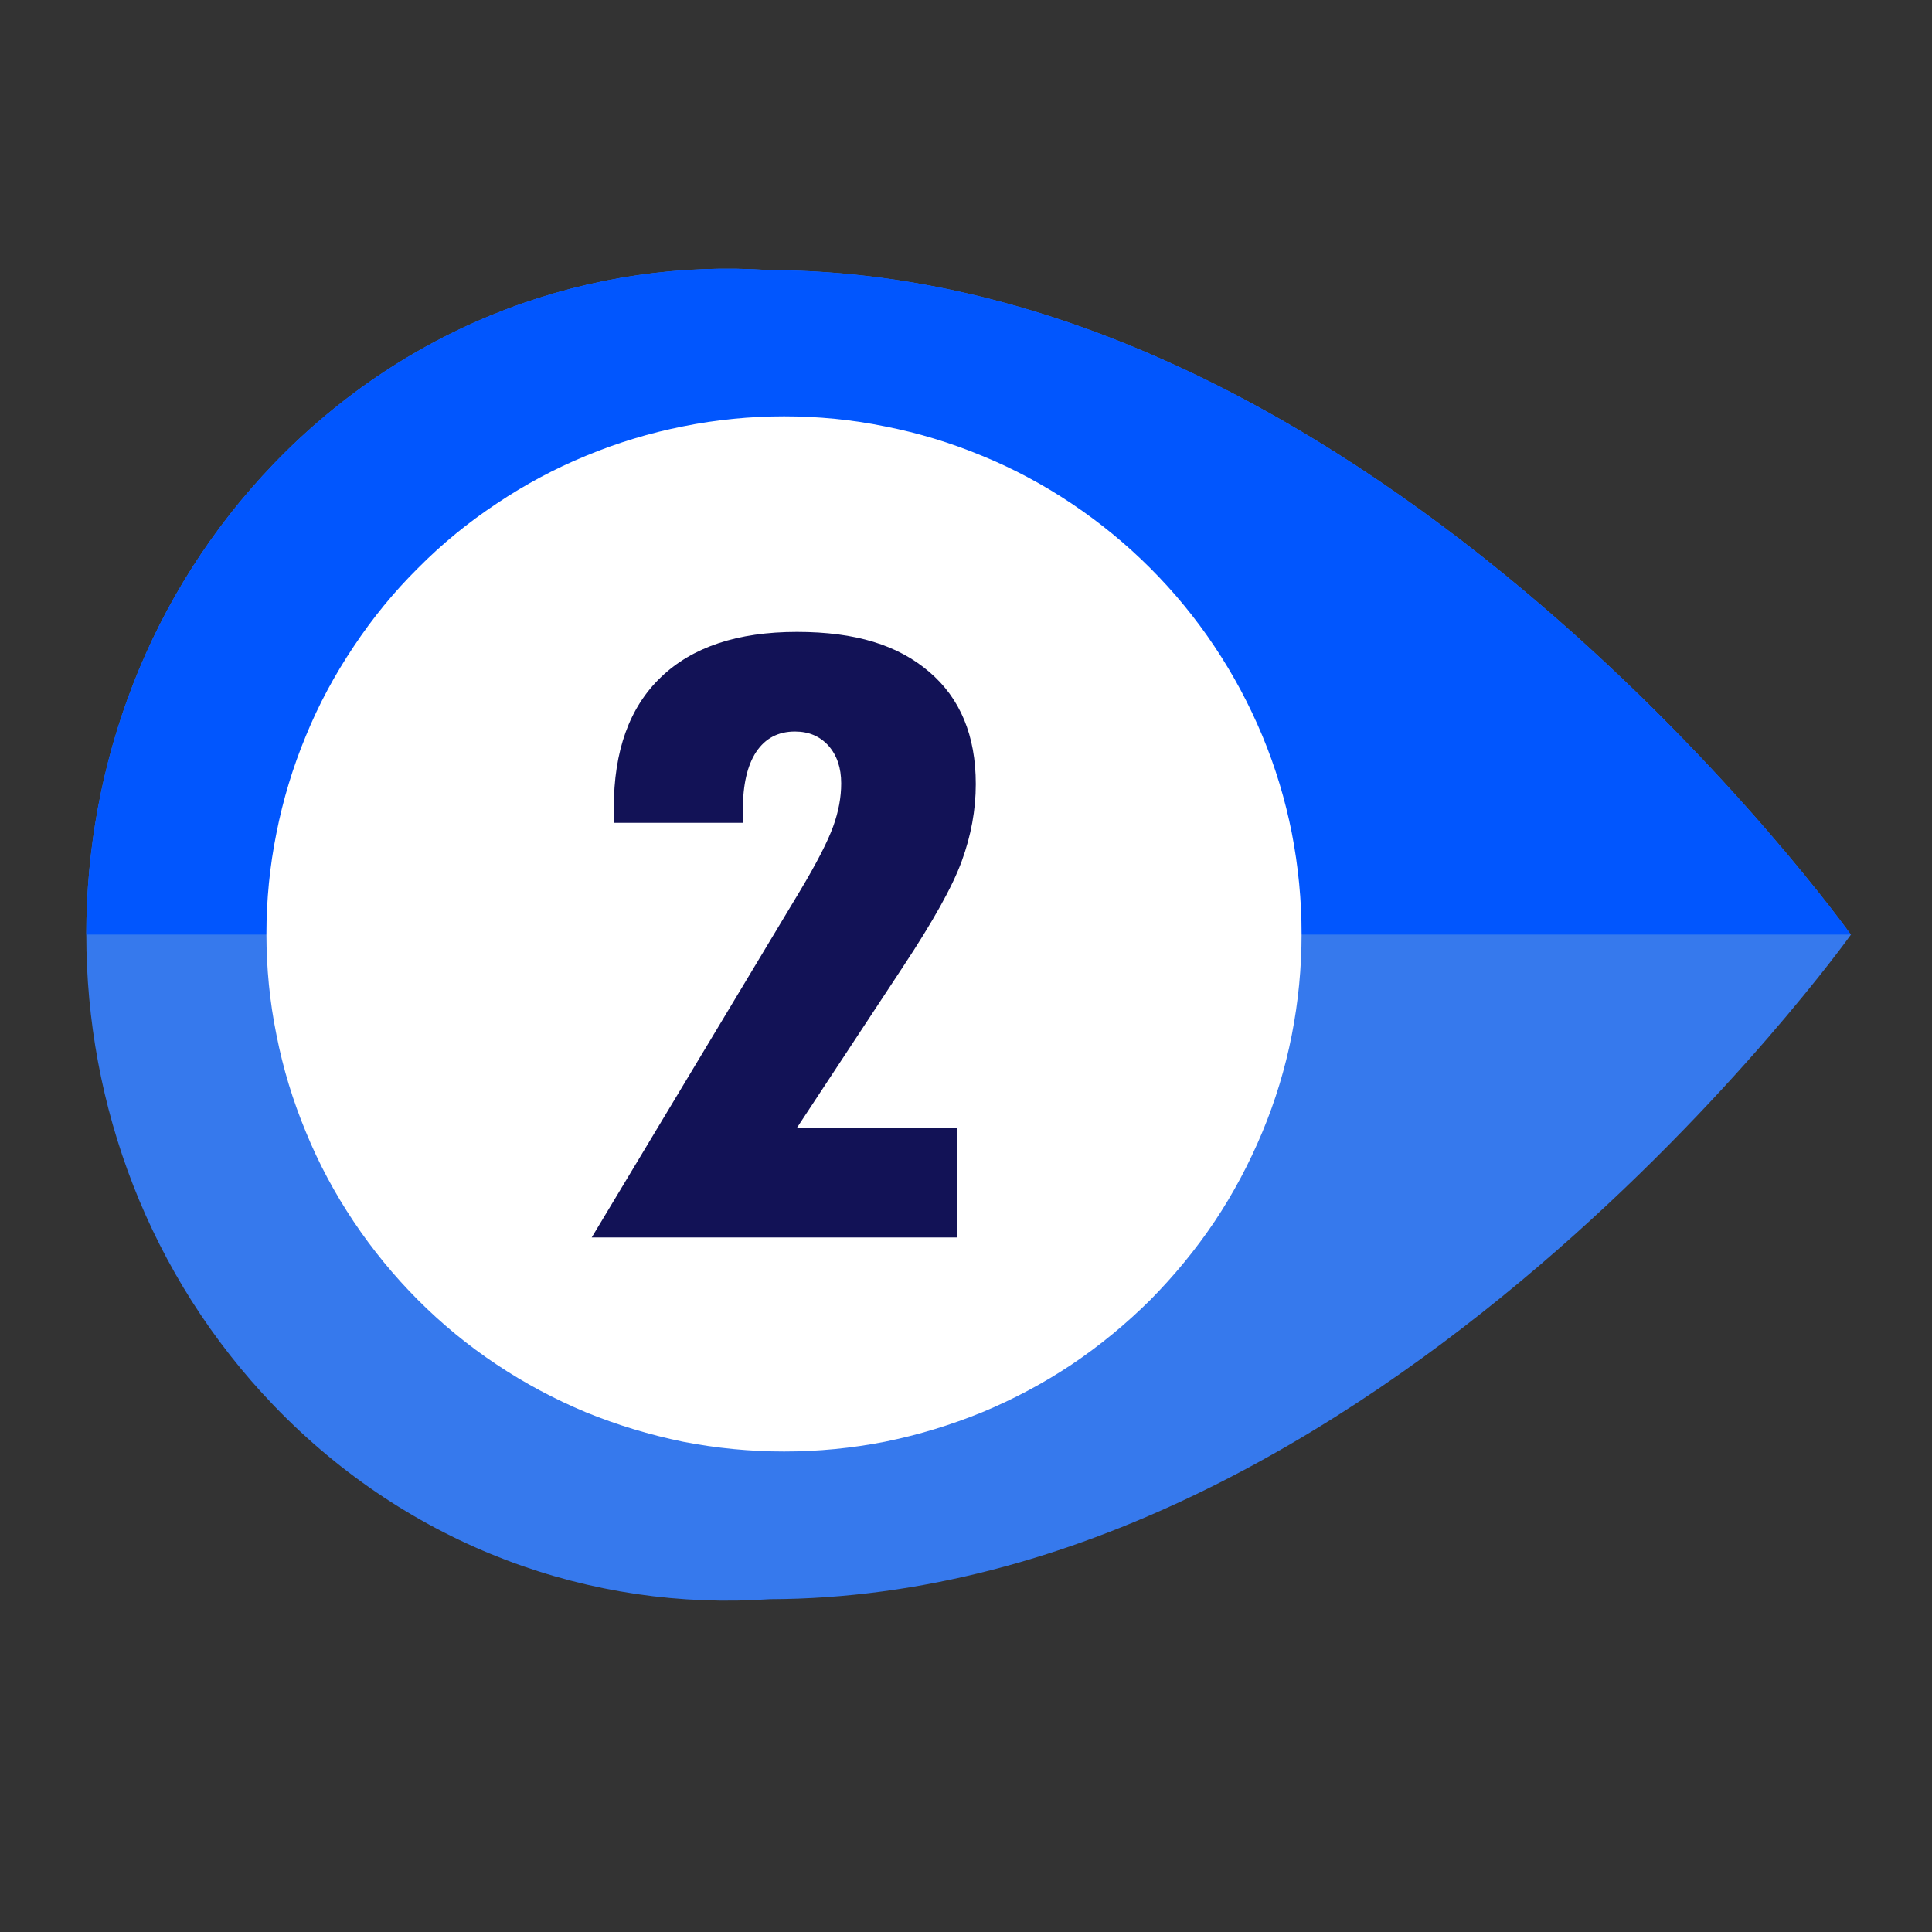
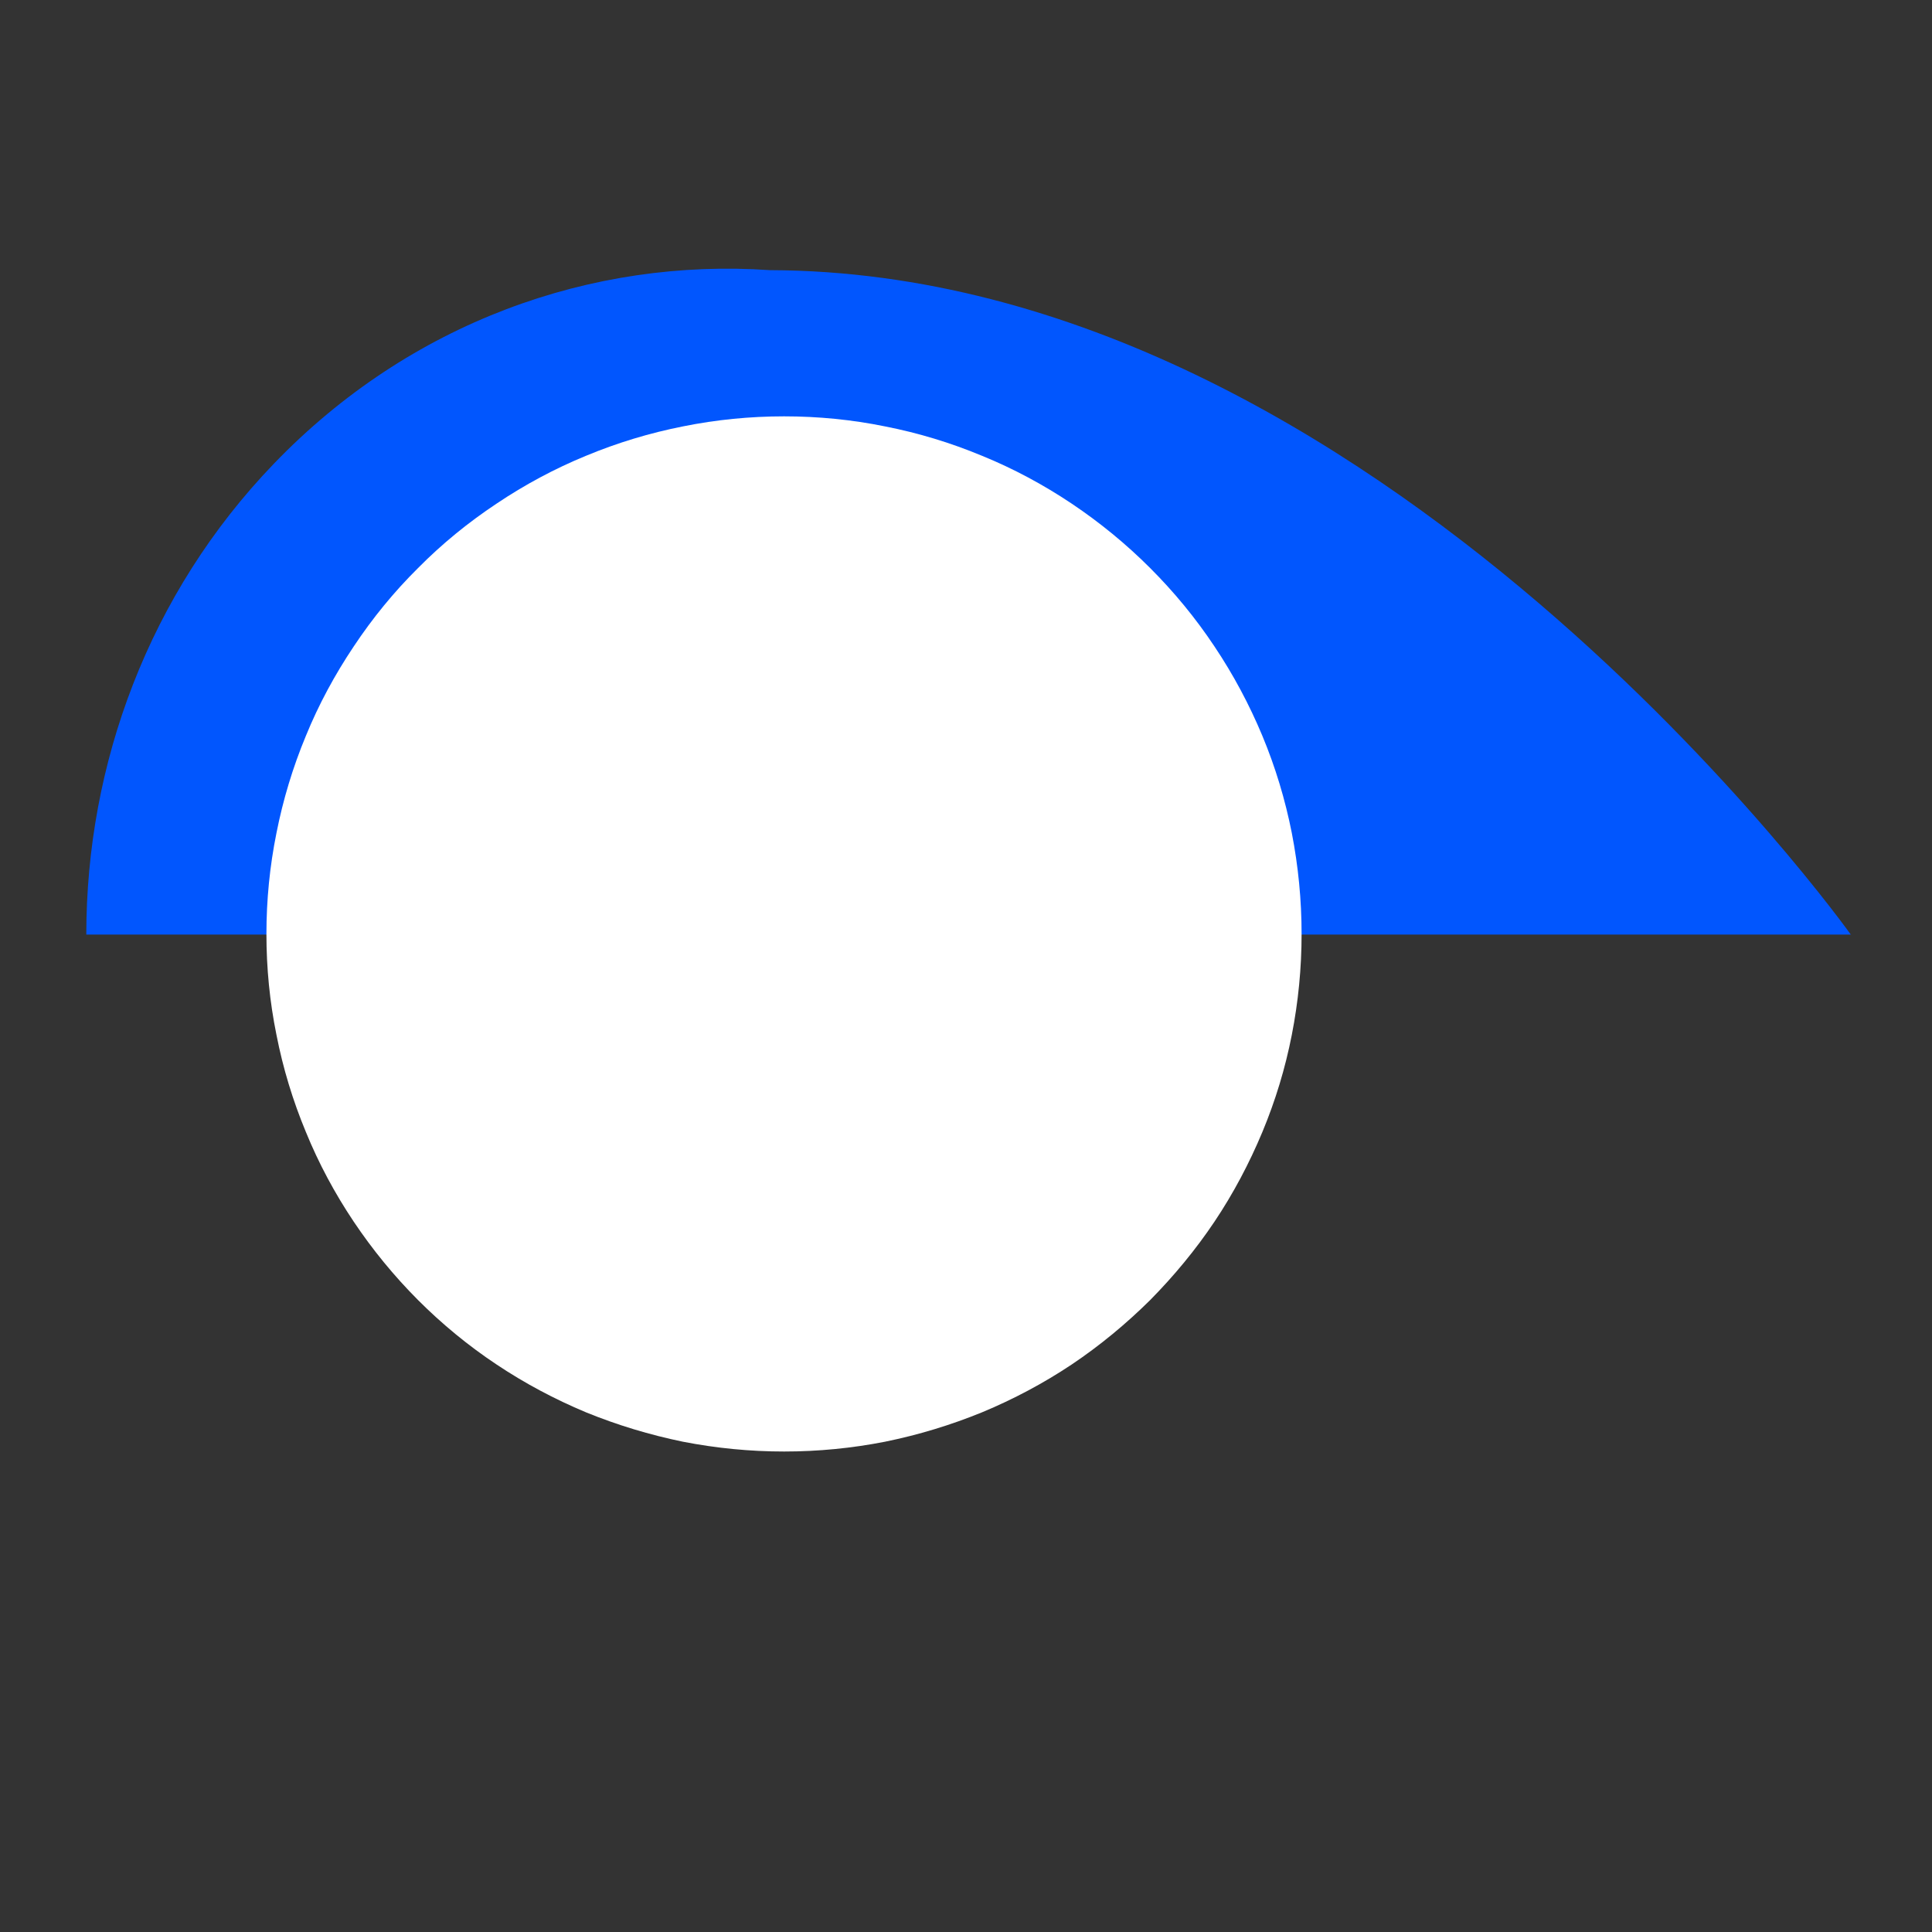
<svg xmlns="http://www.w3.org/2000/svg" width="40" zoomAndPan="magnify" viewBox="0 0 30 30" height="40" preserveAspectRatio="xMidYMid meet">
  <rect x="0" y="0" width="30" height="30" fill="#333333" stroke="none" />
  <defs>
    <clipPath id="d2ecf44074">
      <path d="M 1.309 4.008 L 28.887 4.008 L 28.887 25 L 1.309 25 Z M 1.309 4.008 " />
    </clipPath>
    <clipPath id="9d67098983">
      <path d="M 1.309 4.008 L 28.887 4.008 L 28.887 15 L 1.309 15 Z M 1.309 4.008 " />
    </clipPath>
  </defs>
  <g id="01eca7322f">
    <g clip-rule="nonzero" clip-path="url(#d2ecf44074)">
-       <path style=" stroke:none;fill-rule:nonzero;fill:#3679ed;fill-opacity:1;" d="M 28.742 14.512 C 28.742 14.512 21.398 24.805 11.957 24.832 C 9.191 25.023 6.367 24.023 4.254 21.828 C 2.309 19.805 1.34 17.16 1.34 14.512 C 1.34 11.867 2.309 9.219 4.254 7.199 C 6.367 5.004 9.191 4.004 11.957 4.195 C 21.41 4.223 28.742 14.516 28.742 14.516 Z M 28.742 14.512 " />
-     </g>
+       </g>
    <g clip-rule="nonzero" clip-path="url(#9d67098983)">
      <path style=" stroke:none;fill-rule:nonzero;fill:#0156fe;fill-opacity:1;" d="M 28.742 14.512 L 1.34 14.512 C 1.34 11.867 2.309 9.219 4.254 7.199 C 6.367 5.004 9.191 4.004 11.957 4.195 C 21.41 4.223 28.742 14.516 28.742 14.516 Z M 28.742 14.512 " />
    </g>
    <path style=" stroke:none;fill-rule:nonzero;fill:#ffffff;fill-opacity:1;" d="M 20.211 14.504 C 20.211 15.031 20.16 15.555 20.059 16.07 C 19.957 16.59 19.805 17.09 19.602 17.578 C 19.398 18.066 19.152 18.531 18.859 18.969 C 18.566 19.406 18.23 19.812 17.859 20.188 C 17.484 20.559 17.078 20.895 16.641 21.188 C 16.203 21.48 15.738 21.727 15.25 21.93 C 14.762 22.129 14.262 22.281 13.742 22.387 C 13.227 22.488 12.703 22.539 12.176 22.539 C 11.648 22.539 11.125 22.488 10.605 22.387 C 10.09 22.281 9.586 22.129 9.098 21.93 C 8.613 21.727 8.148 21.48 7.711 21.188 C 7.27 20.895 6.863 20.559 6.492 20.188 C 6.117 19.812 5.785 19.406 5.492 18.969 C 5.199 18.531 4.949 18.066 4.75 17.578 C 4.547 17.09 4.395 16.59 4.293 16.07 C 4.188 15.555 4.137 15.031 4.137 14.504 C 4.137 13.977 4.188 13.453 4.293 12.934 C 4.395 12.418 4.547 11.914 4.75 11.426 C 4.949 10.938 5.199 10.477 5.492 10.039 C 5.785 9.598 6.117 9.191 6.492 8.82 C 6.863 8.445 7.27 8.113 7.711 7.82 C 8.148 7.527 8.613 7.277 9.098 7.078 C 9.586 6.875 10.09 6.723 10.605 6.621 C 11.125 6.516 11.648 6.465 12.176 6.465 C 12.703 6.465 13.227 6.516 13.742 6.621 C 14.262 6.723 14.762 6.875 15.25 7.078 C 15.738 7.277 16.203 7.527 16.641 7.82 C 17.078 8.113 17.484 8.445 17.859 8.82 C 18.23 9.191 18.566 9.598 18.859 10.039 C 19.152 10.477 19.398 10.938 19.602 11.426 C 19.805 11.914 19.957 12.418 20.059 12.934 C 20.16 13.453 20.211 13.977 20.211 14.504 Z M 20.211 14.504 " />
-     <path style=" stroke:none;fill-rule:nonzero;fill:#121256;fill-opacity:1;" d="M 9.188 19.215 L 12.414 13.848 C 12.684 13.398 12.855 13.062 12.938 12.832 C 13.02 12.605 13.062 12.383 13.062 12.164 C 13.062 11.922 12.996 11.73 12.867 11.582 C 12.734 11.434 12.562 11.359 12.344 11.359 C 12.082 11.359 11.883 11.465 11.742 11.676 C 11.605 11.883 11.535 12.184 11.535 12.574 L 11.535 12.777 L 9.531 12.777 L 9.531 12.547 C 9.531 11.66 9.773 10.984 10.262 10.516 C 10.75 10.047 11.453 9.812 12.375 9.812 C 13.293 9.812 13.945 10.02 14.426 10.43 C 14.91 10.84 15.152 11.422 15.152 12.176 C 15.152 12.578 15.078 12.977 14.934 13.371 C 14.789 13.77 14.484 14.312 14.027 15.004 L 12.375 17.512 L 14.863 17.512 L 14.863 19.215 Z M 9.188 19.215 " />
  </g>
</svg>